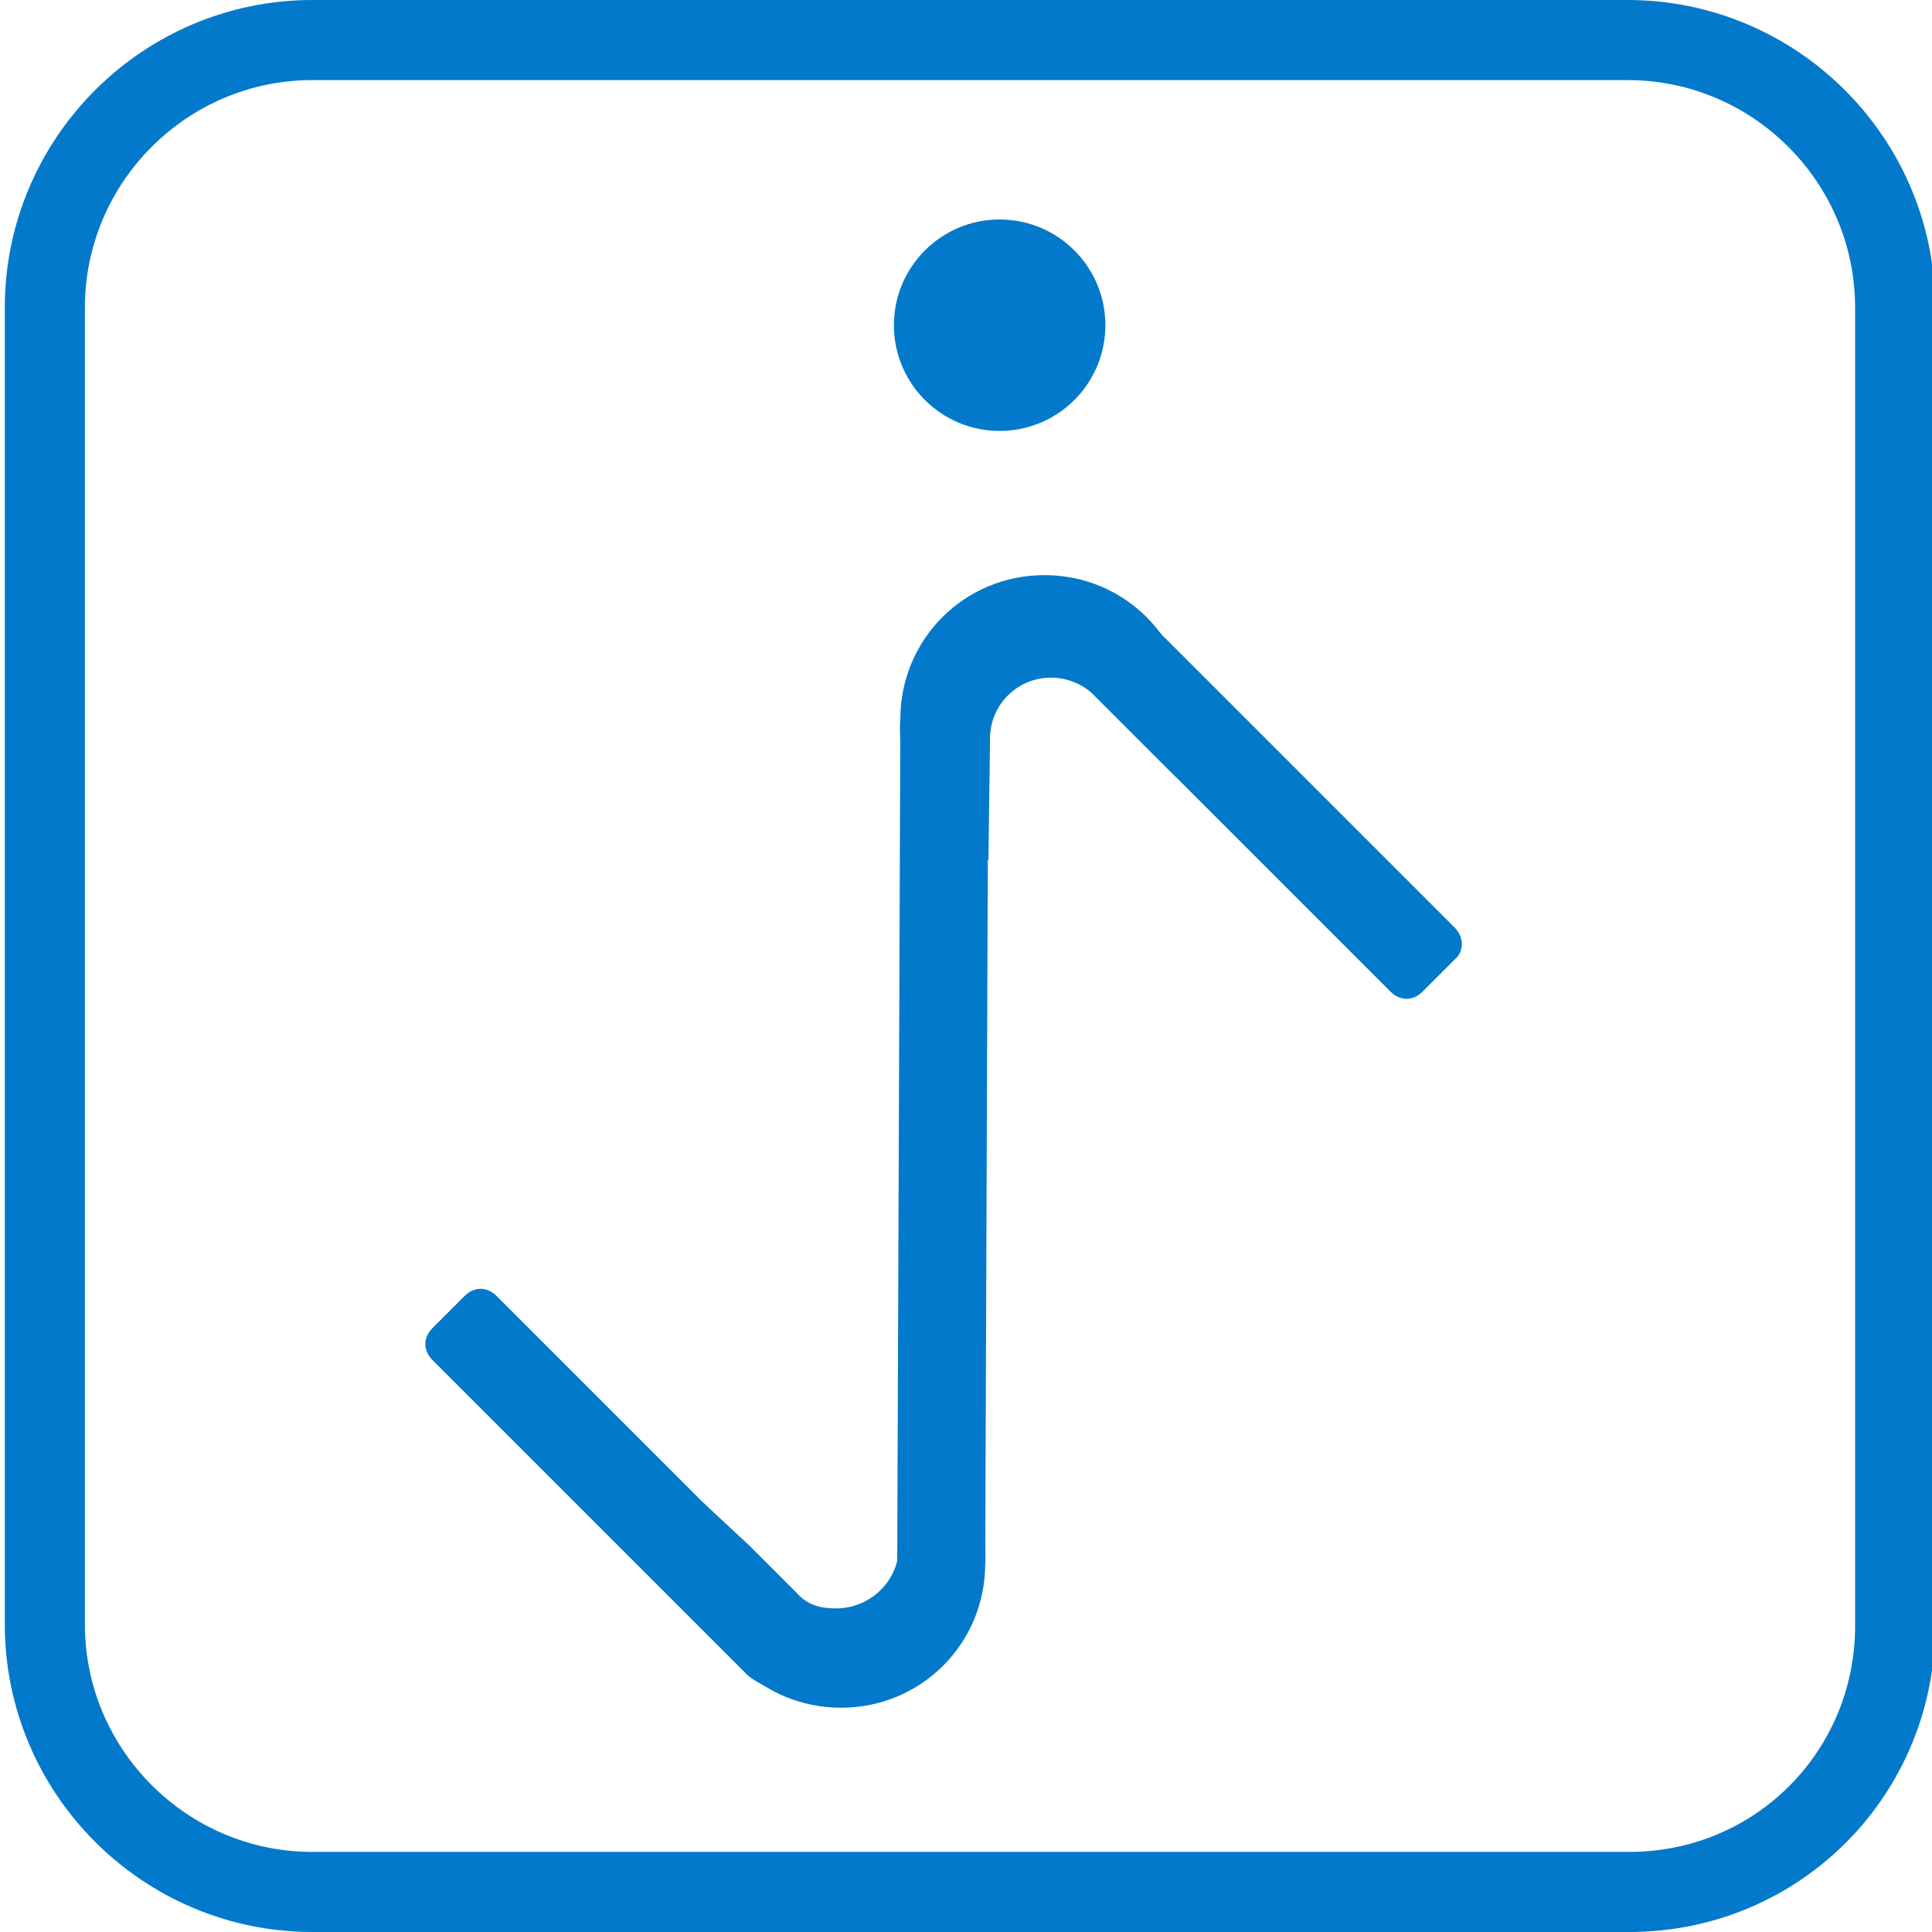
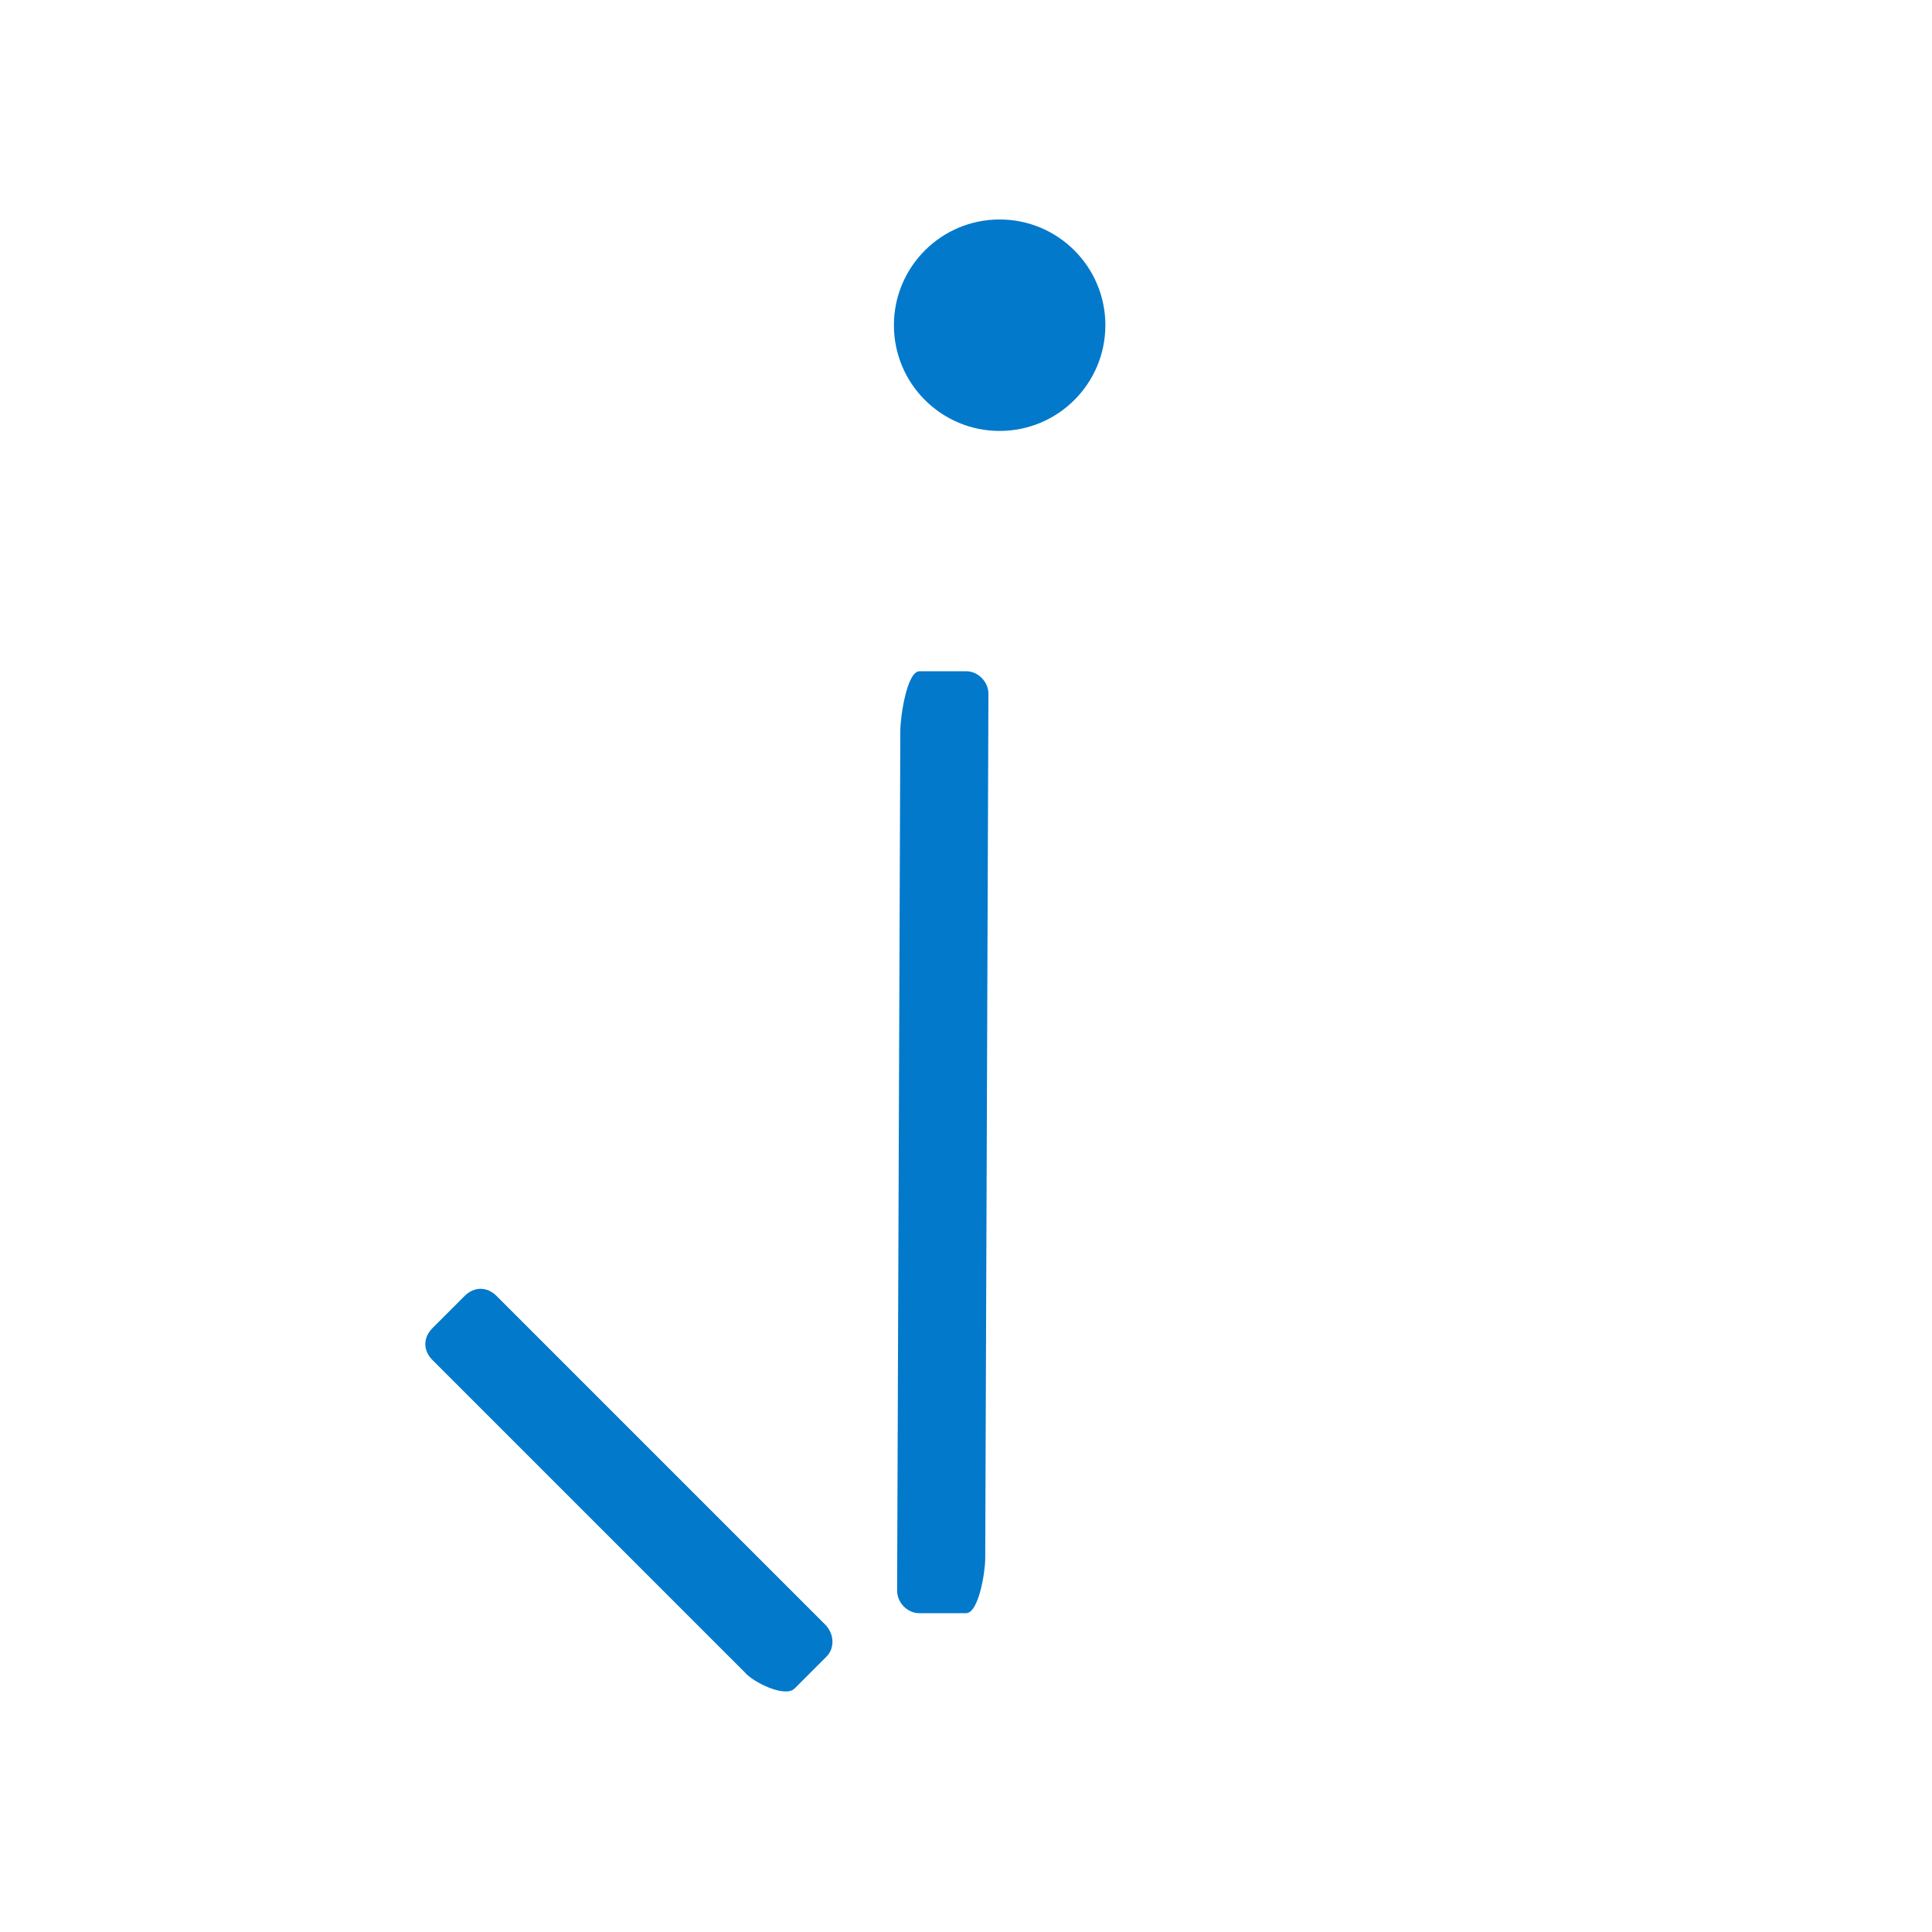
<svg xmlns="http://www.w3.org/2000/svg" version="1.1" id="Layer_1" x="0px" y="0px" width="120px" height="120px" viewBox="-245 337 119.8 120.6" style="enable-background:new -245 337 119.8 120.6;" xml:space="preserve">
  <style type="text/css">
	.st0{fill:#0379CB;}
	.st1{fill:none;stroke:#0379CB;stroke-width:5;stroke-miterlimit:10;}
</style>
  <circle class="st0" cx="-183" cy="357.3" r="6.6" />
  <path class="st0" d="M-185.1,437.7h-2.9c-0.8,0-1.4-0.7-1.4-1.4l0.2-53.7c0-0.8,0.4-3.7,1.2-3.7h2.9c0.8,0,1.4,0.7,1.4,1.4l-0.2,54  C-183.9,435.1-184.3,437.7-185.1,437.7z" />
-   <path class="st0" d="M-154.6,396.9l-2,2c-0.6,0.6-1.4,0.6-2,0l-20.5-20.5c-0.6-0.6-0.6-1.4,0-2l2-2c0.6-0.6,2.8,0.8,3.3,1.3  l19.2,19.2C-154,395.5-154,396.4-154.6,396.9z" />
  <path class="st0" d="M-193.8,440.4l-2,2c-0.6,0.6-2.6-0.4-3.1-1l-19.5-19.5c-0.6-0.6-0.6-1.4,0-2l2-2c0.6-0.6,1.4-0.6,2,0l20.5,20.5  C-193.3,439-193.3,439.9-193.8,440.4z" />
-   <path class="st0" d="M-189.2,426.4l-0.1,7.2c0,2.1-1.8,3.8-3.9,3.8c-1,0-1.8-0.2-2.5-1l-1-1l-1.1-1.1l-0.8-0.8l-2.9-2.7  c-0.4,1.1-0.4,2.6-0.4,3.8c0,5,4,9,9,9c5,0,9-4,9-9C-183.7,430.8-185.9,427.7-189.2,426.4z" />
-   <path class="st0" d="M-183.7,390.7l0.1-7.6c0-2.1,1.7-3.8,3.8-3.8c1,0,2,0.4,2.7,1.1l0,0l0,0l0,0l5.1,5.1c0.4-1.1,0.8-2.3,0.8-3.6  c0-5-4-9-9-9c-5,0-9,4-9,9C-189.5,385.8-187,389.3-183.7,390.7z" />
-   <path class="st1" d="M-143.7,455.1h-82.2c-9.2,0-16.7-7.5-16.7-16.7v-82.2c0-9.2,7.5-16.7,16.7-16.7h82.1c9.2,0,16.7,7.5,16.7,16.7  v82.1C-127,447.6-134.4,455.1-143.7,455.1z" />
</svg>